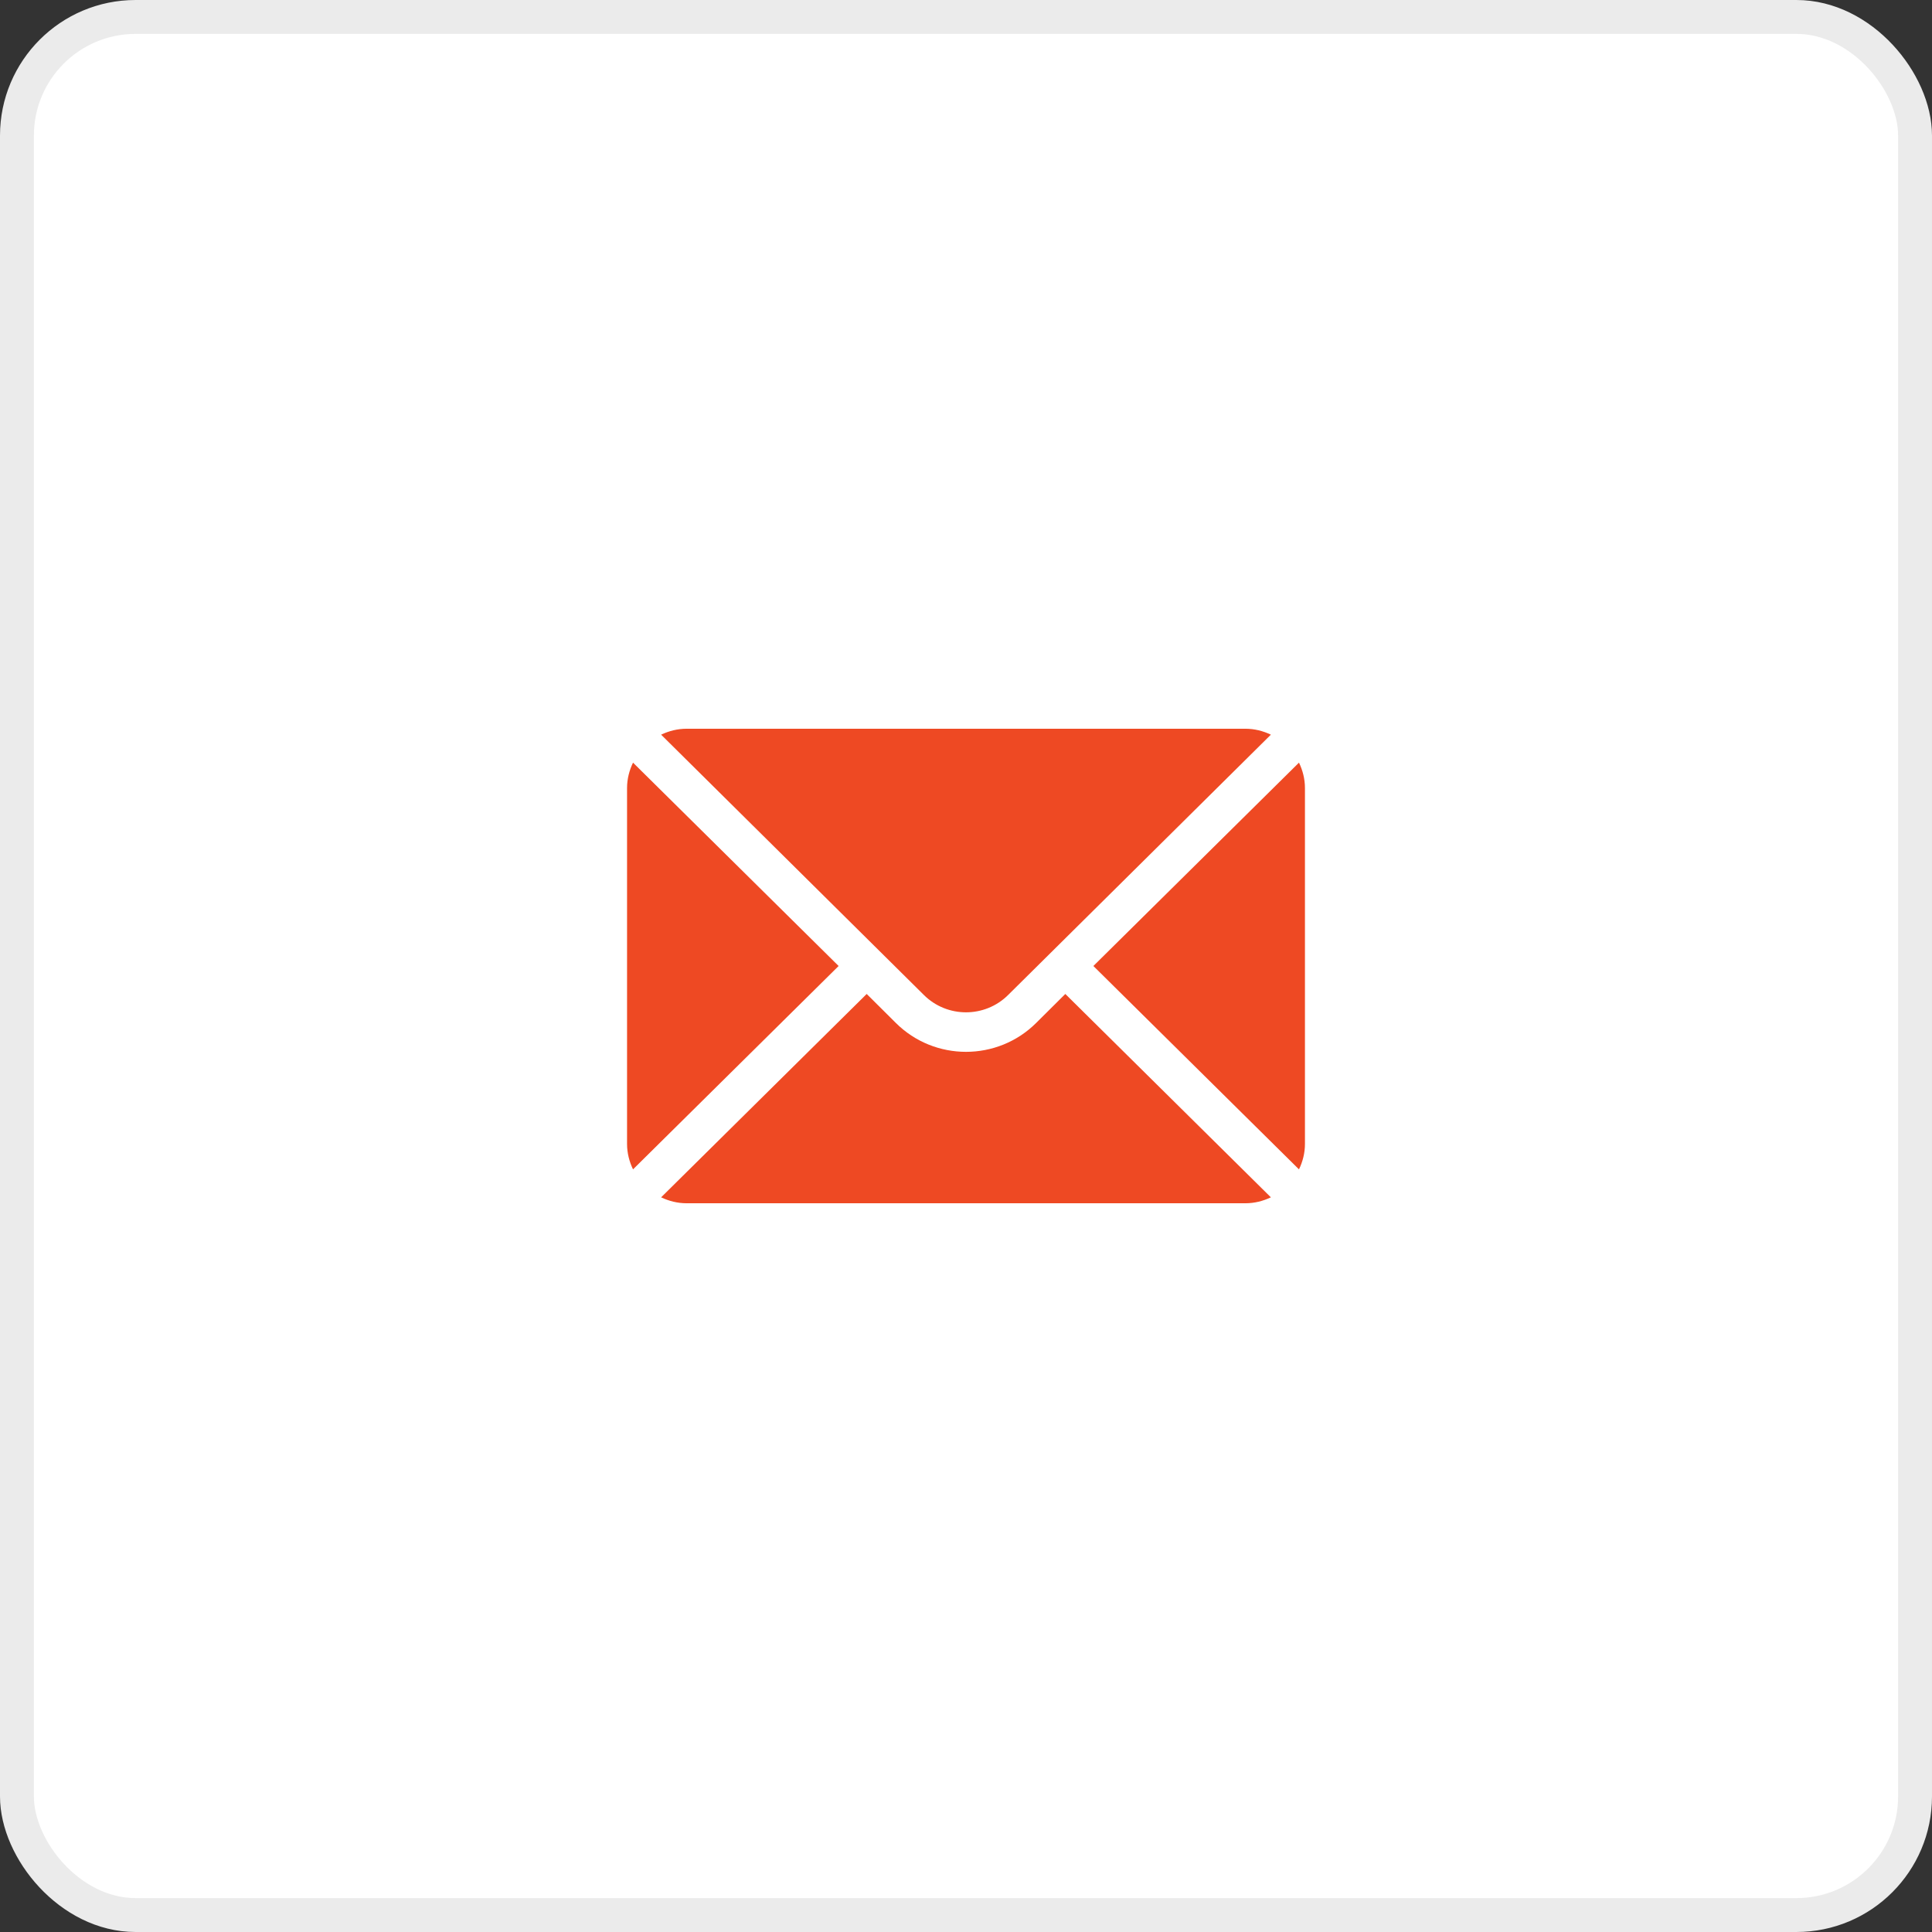
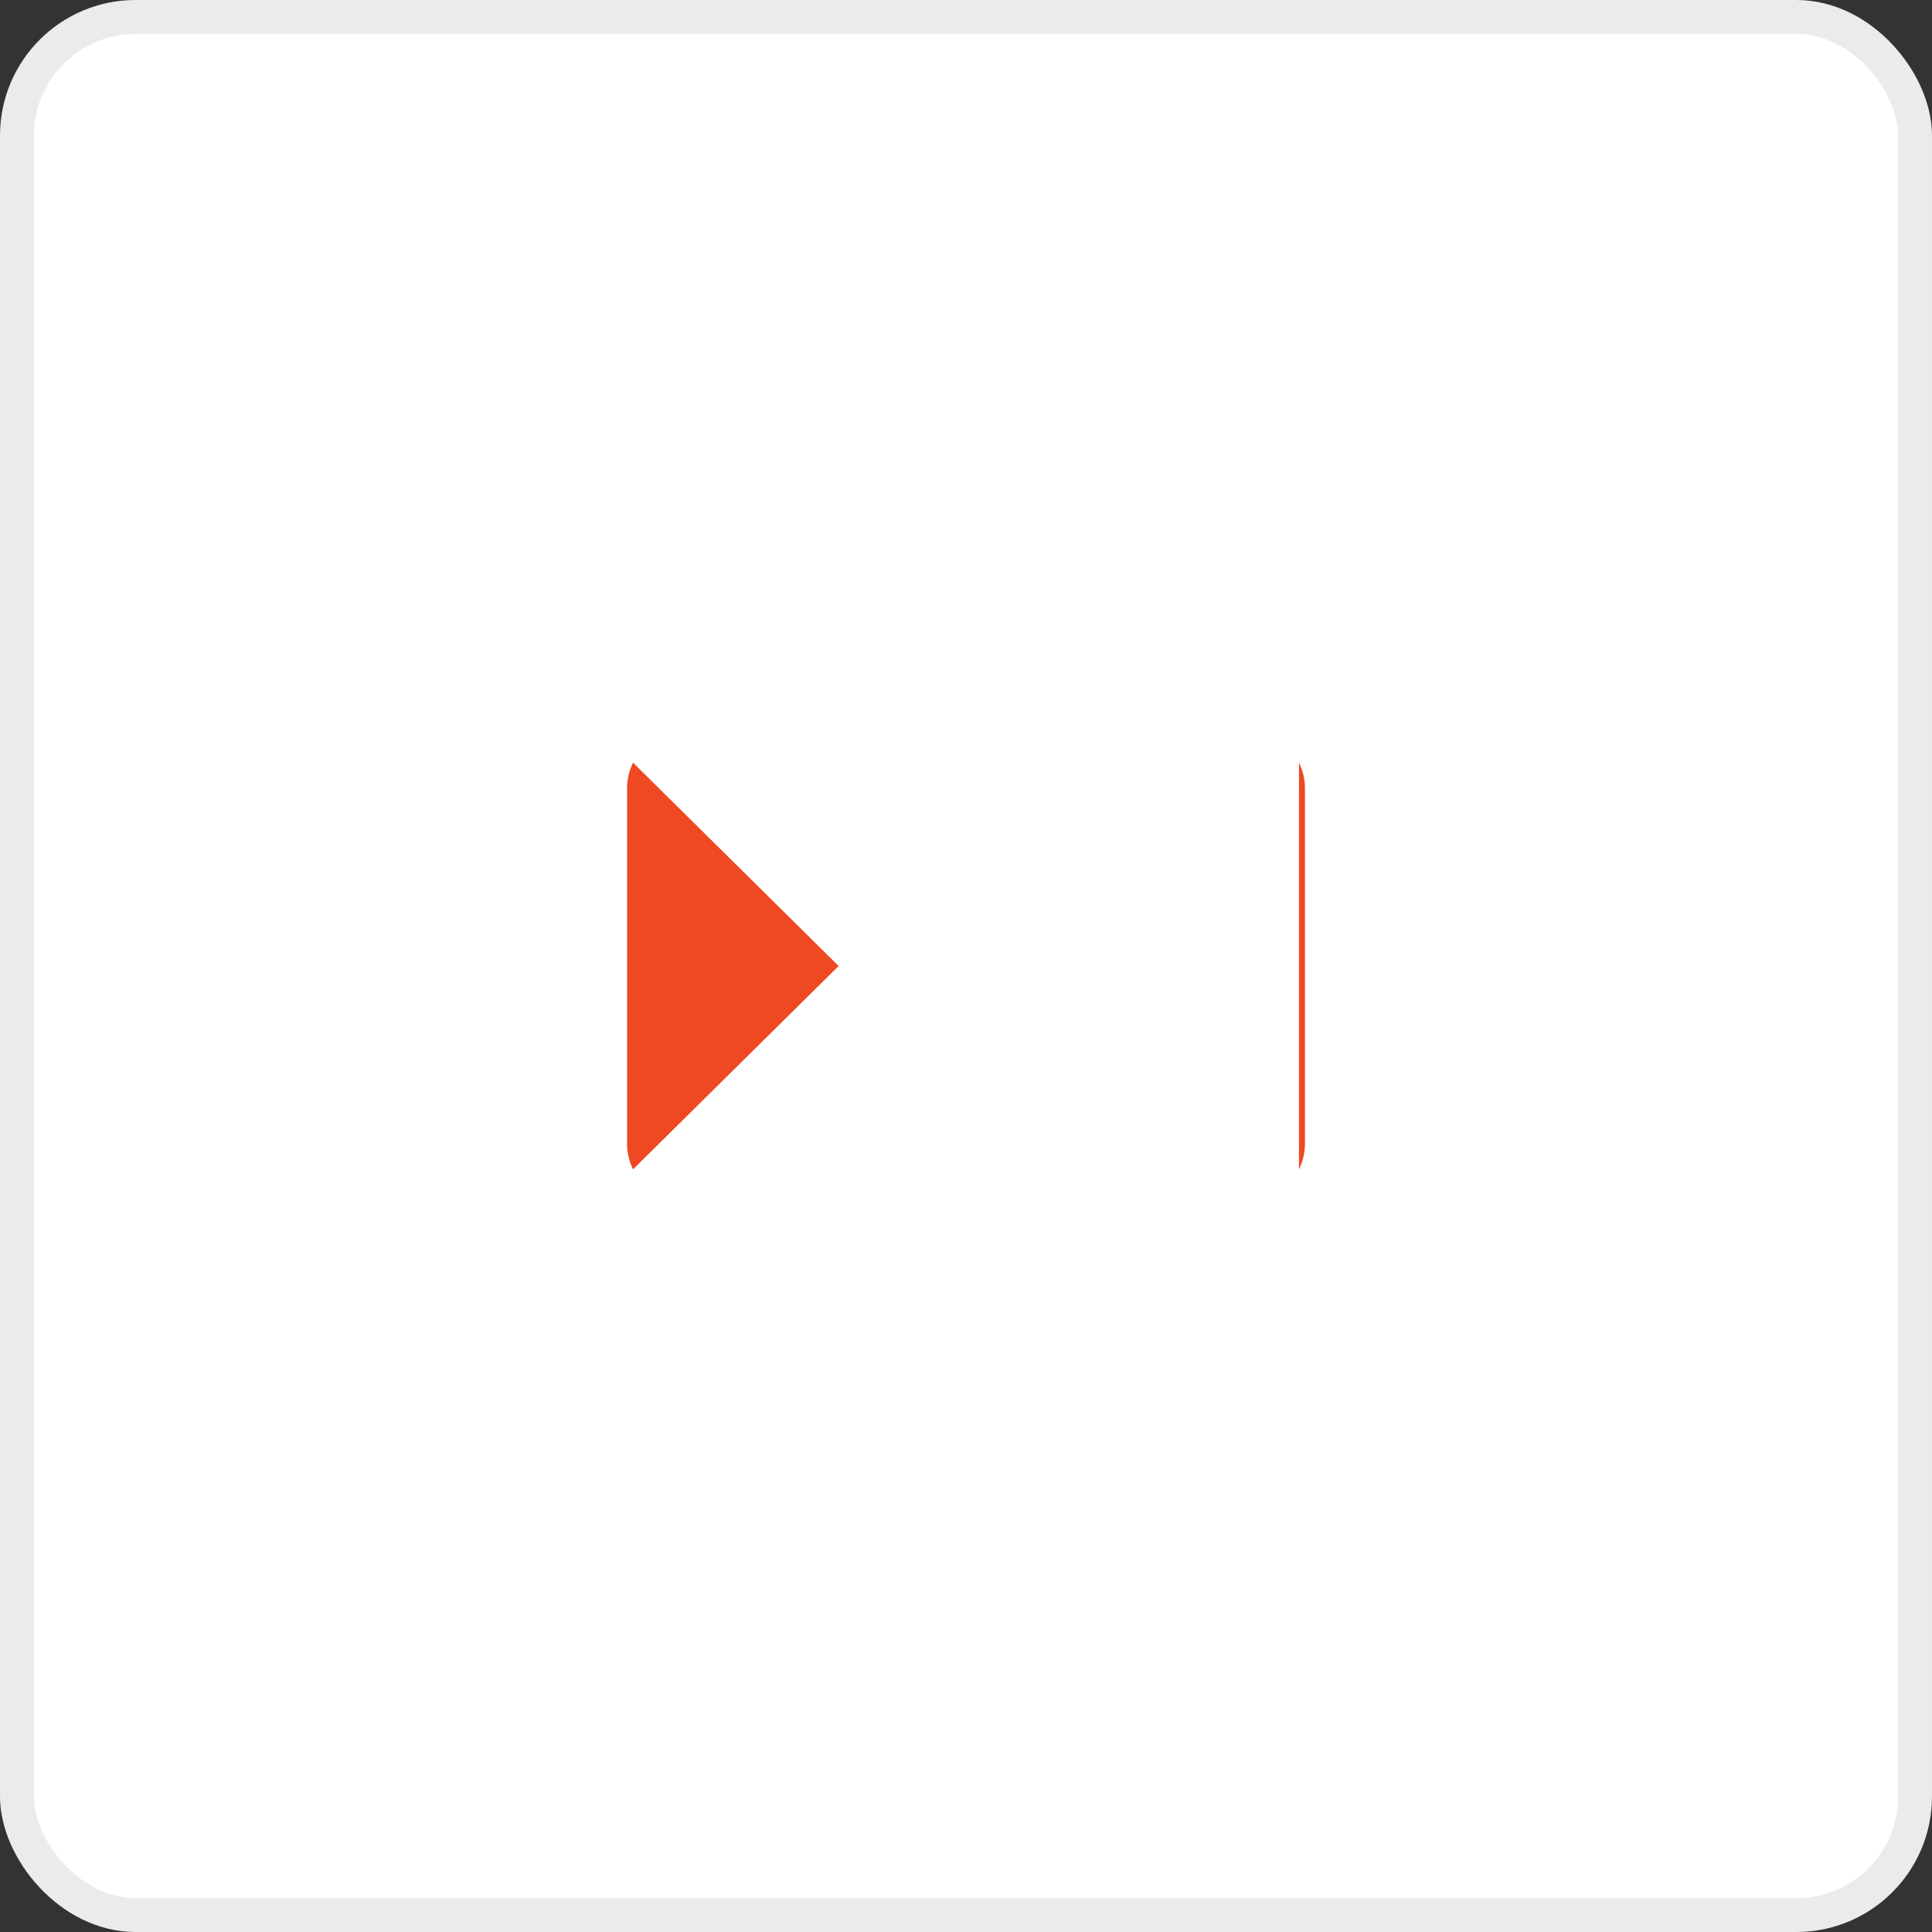
<svg xmlns="http://www.w3.org/2000/svg" width="57" height="57" viewBox="0 0 57 57" fill="none">
  <rect x="0" y="0" width="57" height="57" fill="#333333" stroke="none" />
  <rect x="0.5" y="0.5" width="56" height="56" rx="3.5" fill="white" />
  <rect x="0.5" y="0.5" width="56" height="56" rx="3.5" stroke="#EBEBEB" />
-   <path d="M38.324 22.5L32.258 28.5L38.324 34.5C38.434 34.272 38.5 34.019 38.5 33.75V23.25C38.5 22.981 38.434 22.728 38.324 22.5Z" fill="#EE4923" />
-   <path d="M36.742 21.5H20.258C19.987 21.5 19.734 21.566 19.505 21.675L27.257 29.355C27.943 30.037 29.057 30.037 29.743 29.355L37.495 21.675C37.266 21.566 37.013 21.5 36.742 21.5Z" fill="#EE4923" />
+   <path d="M38.324 22.5L38.324 34.5C38.434 34.272 38.5 34.019 38.5 33.75V23.25C38.5 22.981 38.434 22.728 38.324 22.5Z" fill="#EE4923" />
  <path d="M18.676 22.5C18.567 22.728 18.5 22.981 18.5 23.25V33.75C18.5 34.019 18.567 34.272 18.676 34.5L24.742 28.5L18.676 22.5Z" fill="#EE4923" />
-   <path d="M31.43 29.325L30.571 30.179C29.429 31.317 27.571 31.317 26.429 30.179L25.57 29.325L19.505 35.325C19.734 35.434 19.987 35.5 20.258 35.5H36.742C37.013 35.5 37.266 35.434 37.495 35.325L31.43 29.325Z" fill="#EE4923" />
</svg>